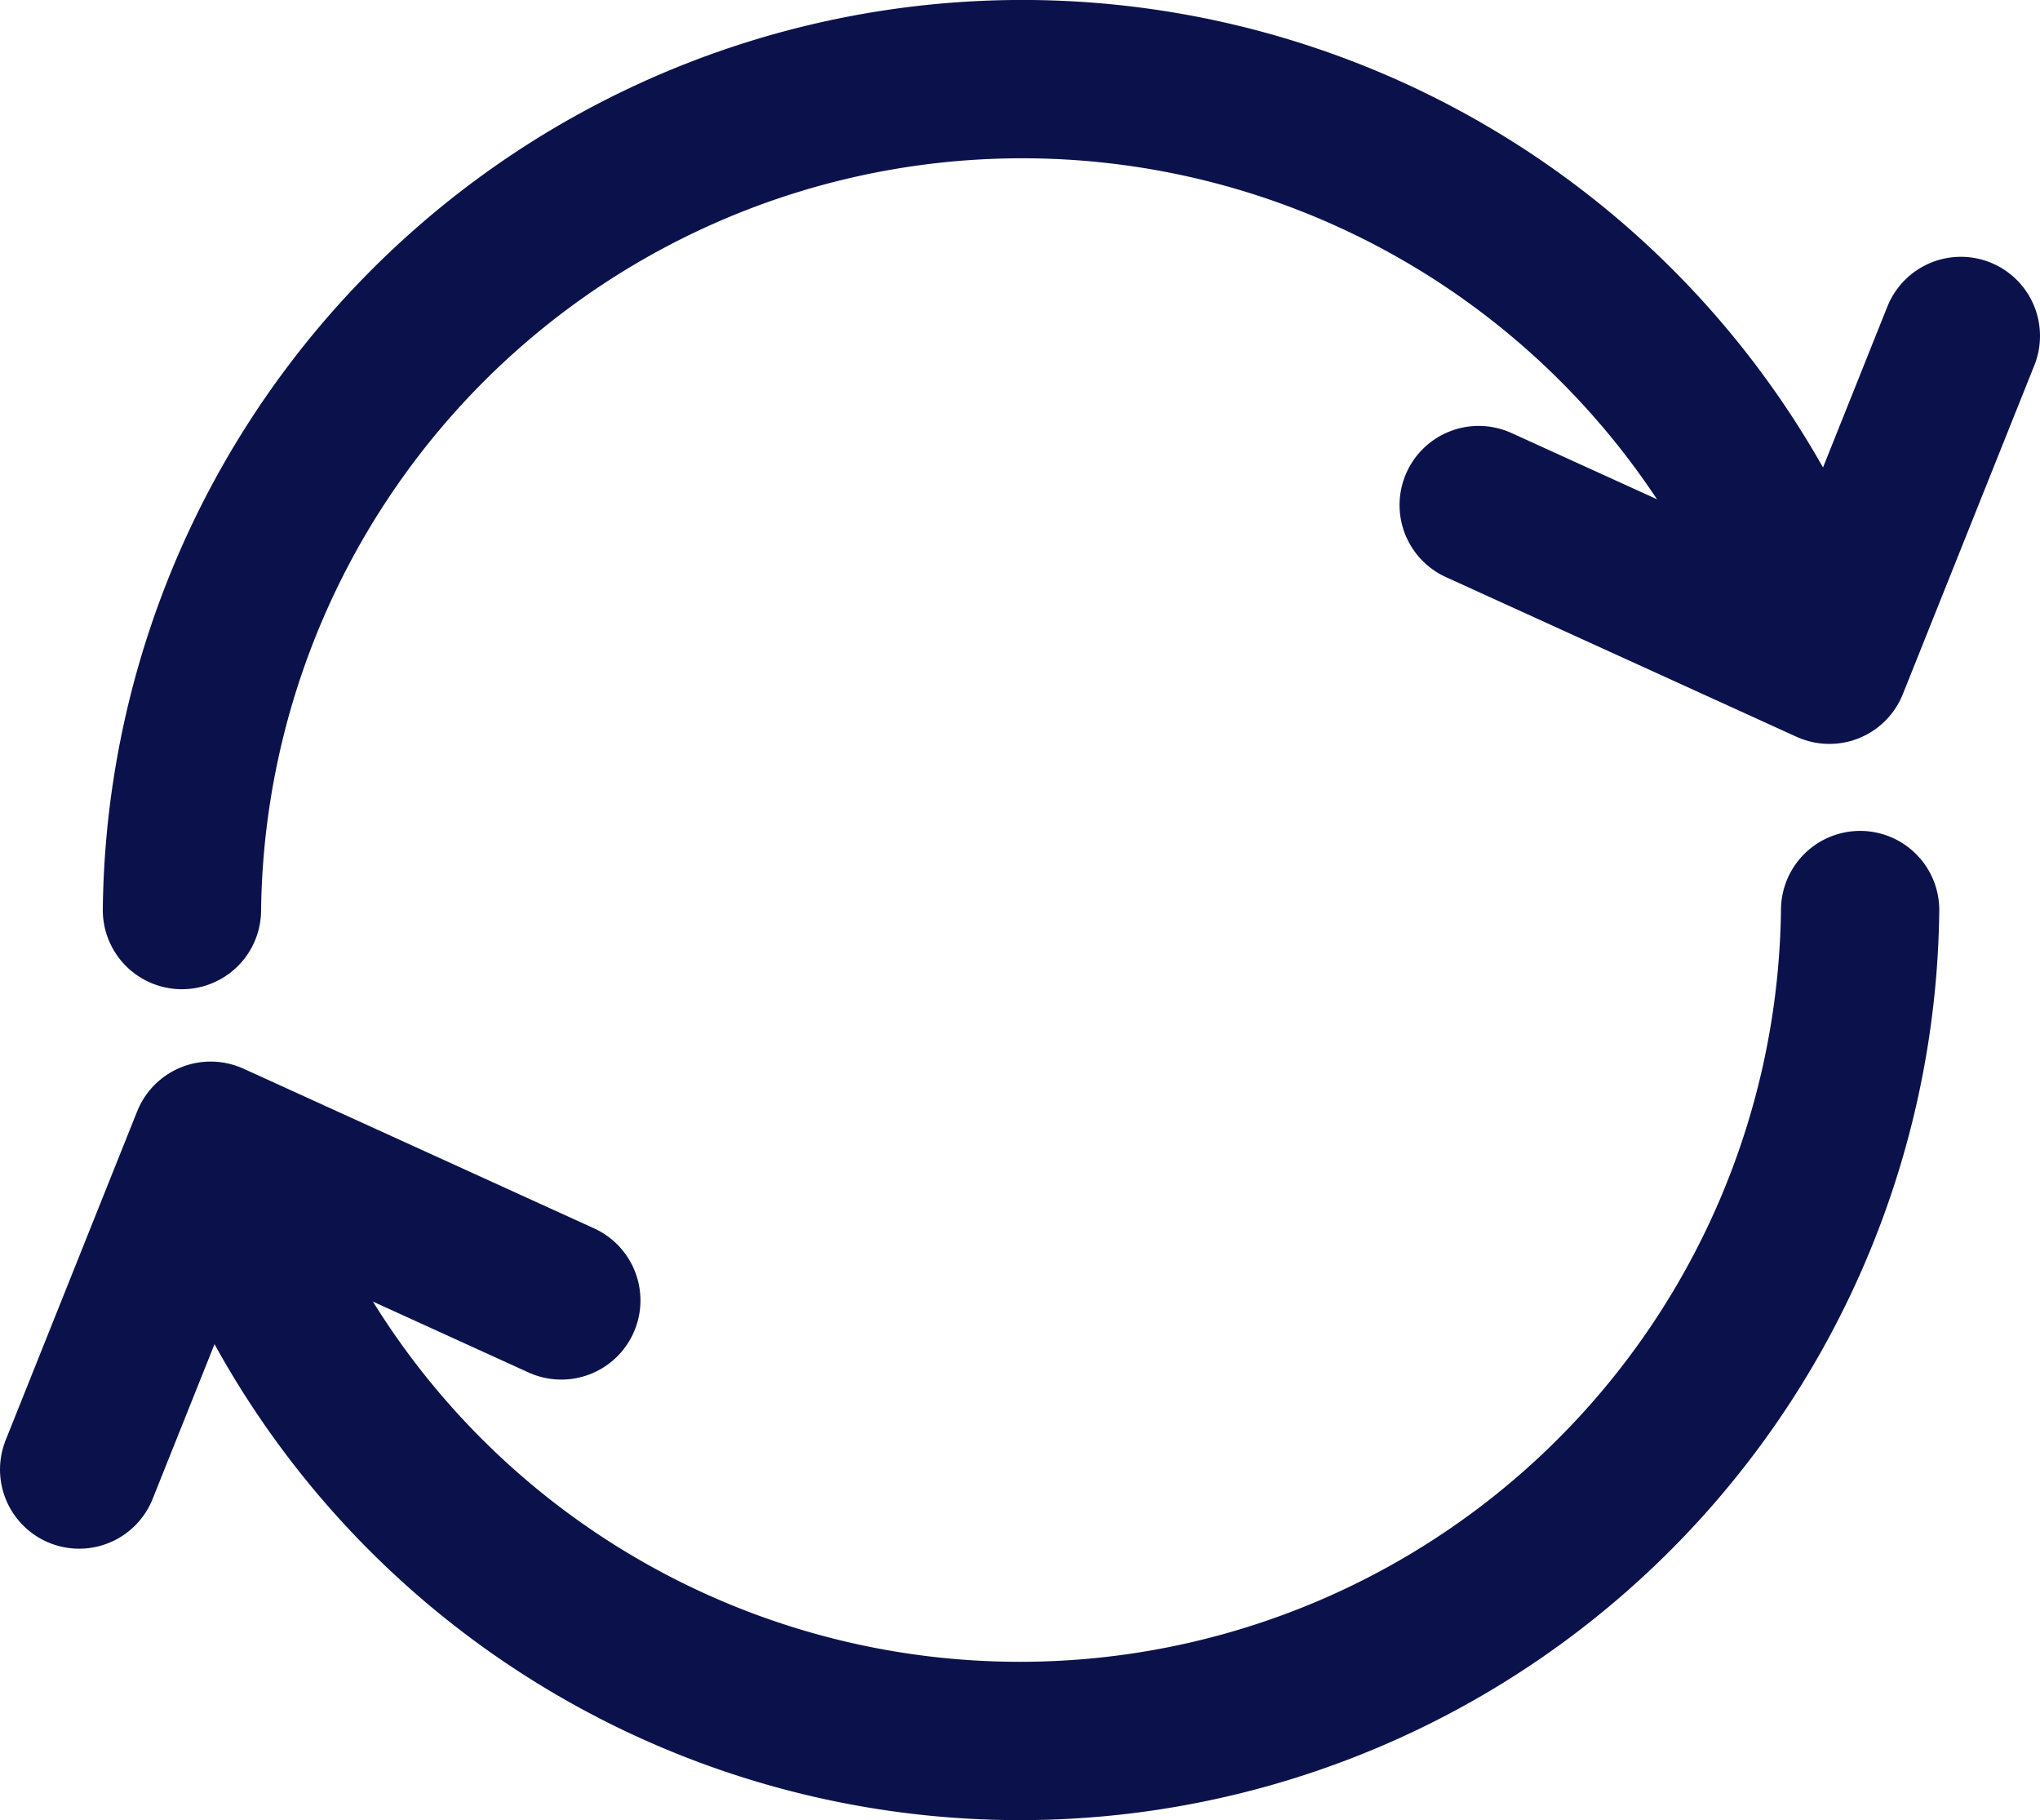
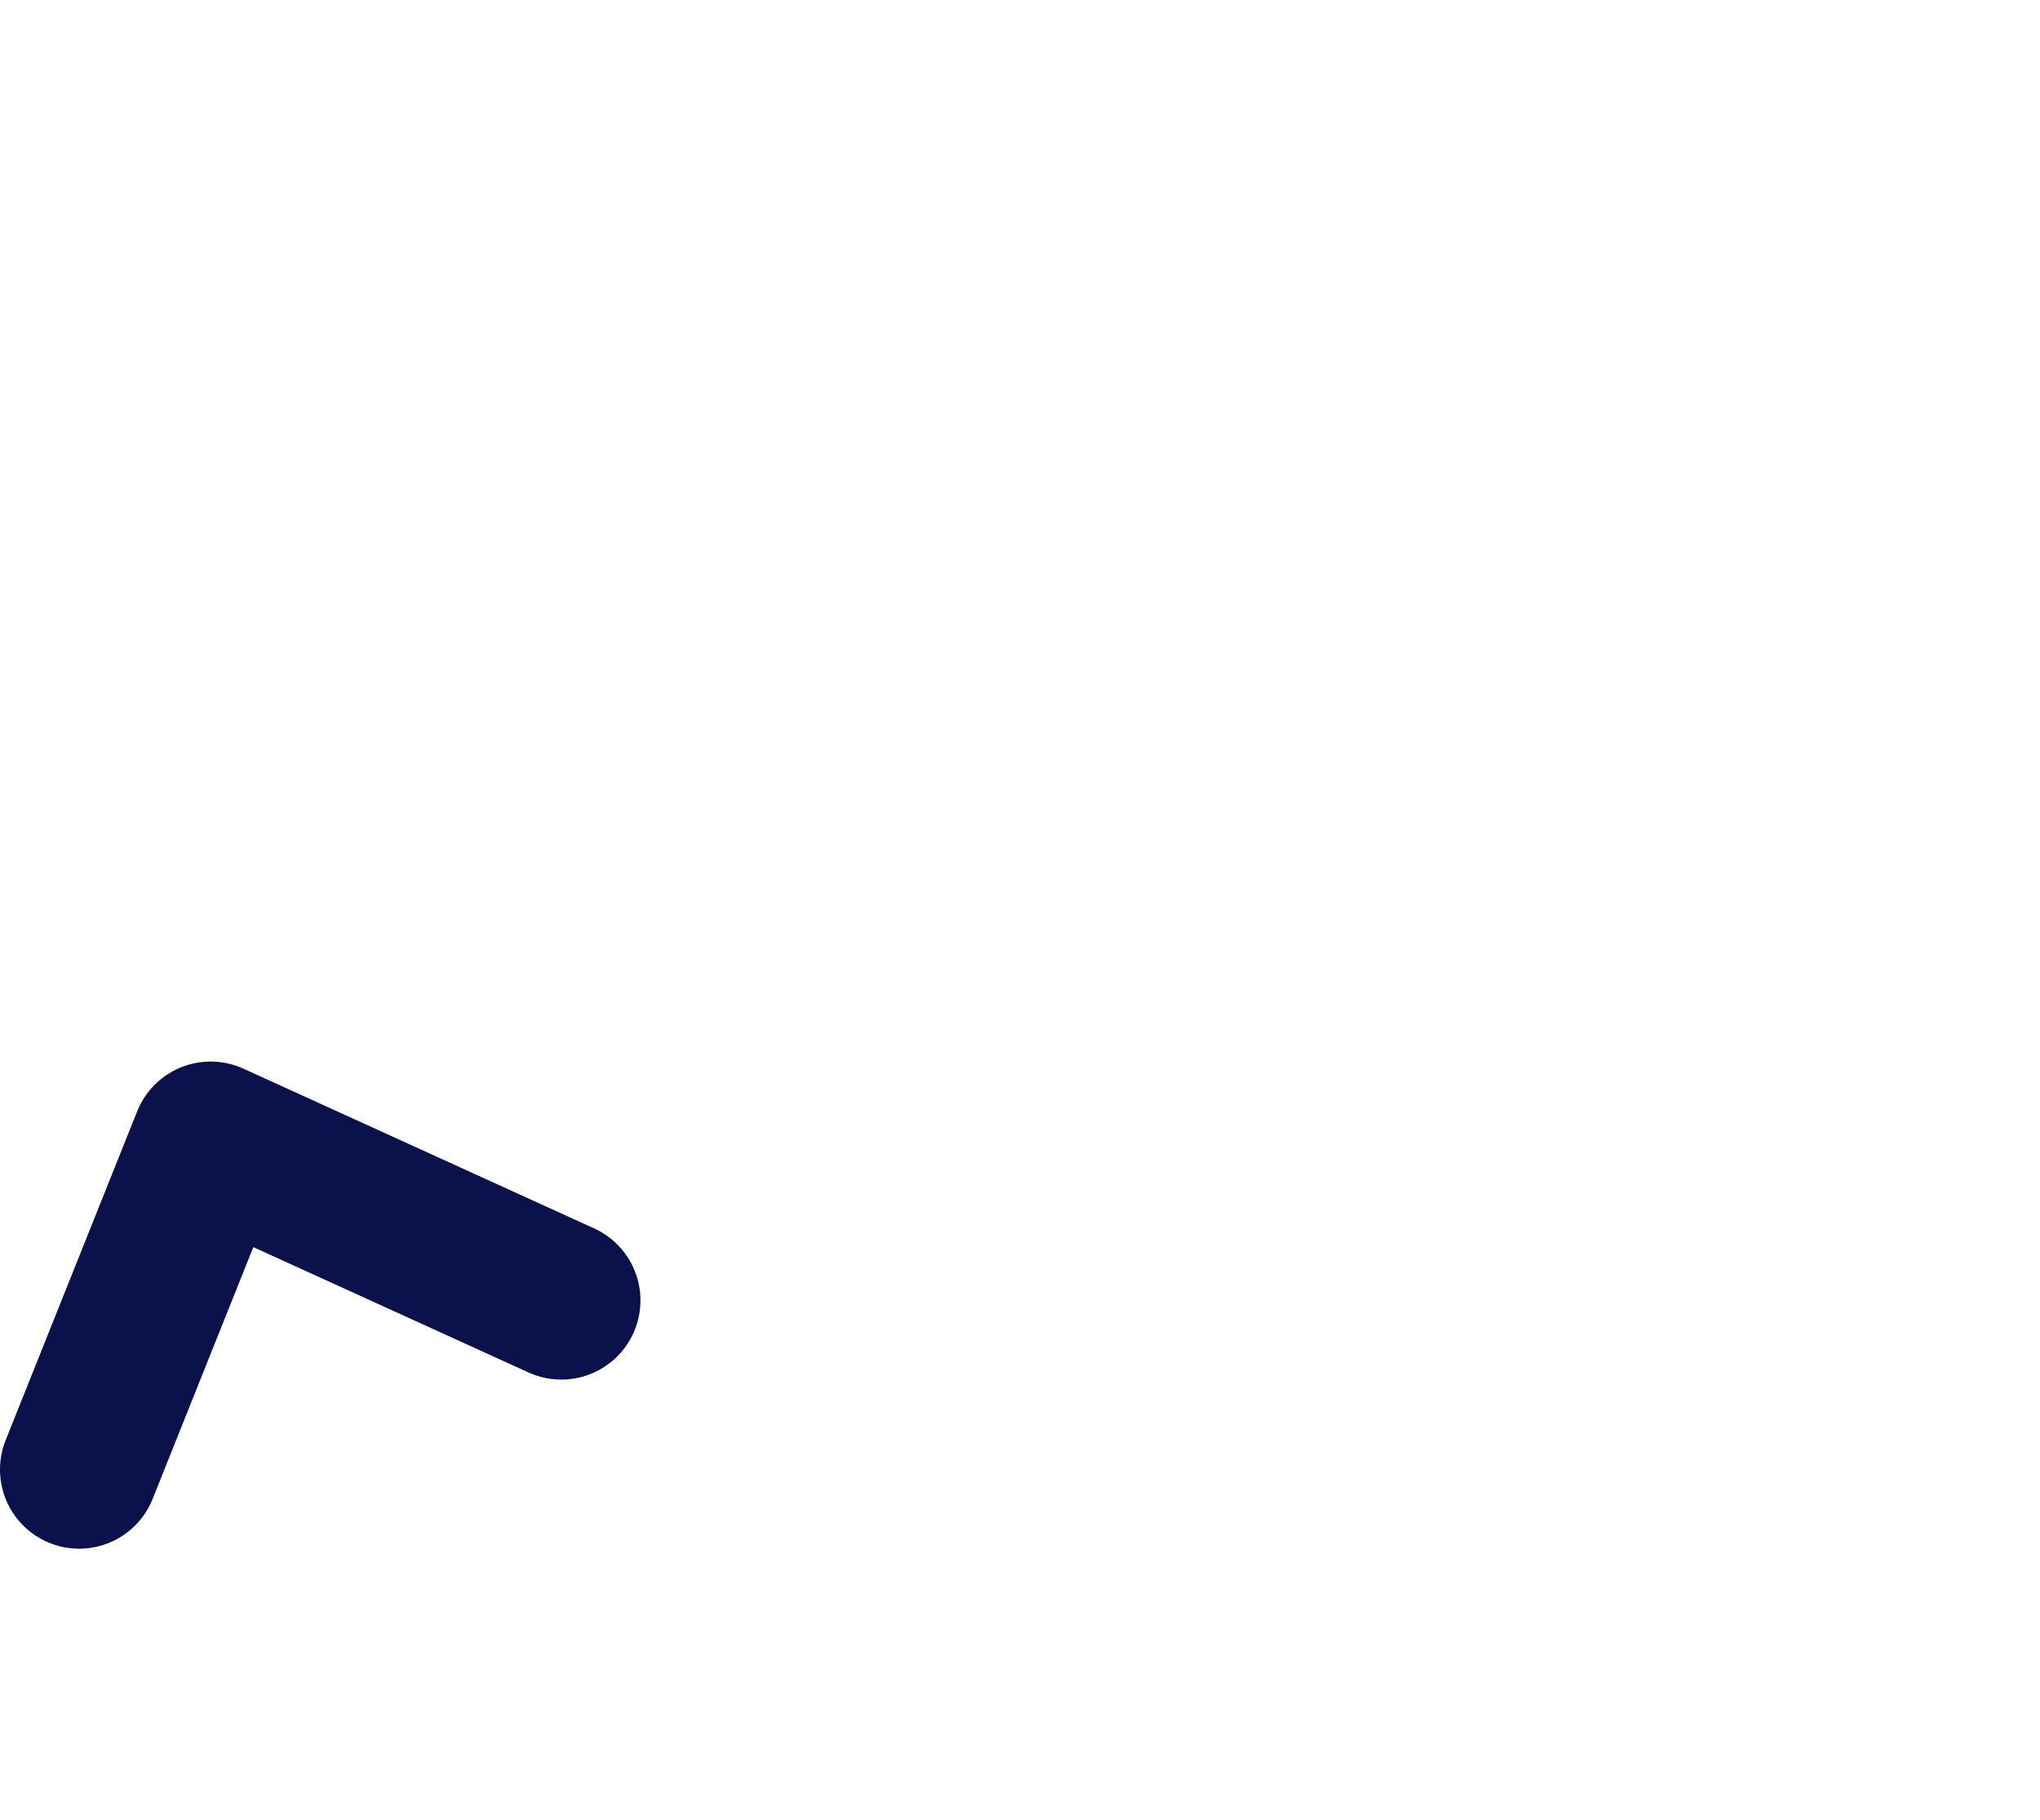
<svg xmlns="http://www.w3.org/2000/svg" width="64.44" height="57.484" viewBox="0 0 64.44 57.484">
  <g id="b36cc2a5-222f-44d1-b0db-f5767eb0a218" data-name="Layer 2">
    <g id="ae08a8d5-c763-4f9c-ba52-4b142a2816fb" data-name="Layer 3">
-       <path d="M58.758,28.742A26.543,26.543,0,0,1,6.825,36.174" fill="none" stroke="#0b124b" stroke-linecap="round" stroke-miterlimit="10" stroke-width="5" />
-       <path d="M5.747,28.742a26.547,26.547,0,0,1,51.551-8.61" fill="none" stroke="#0b124b" stroke-linecap="round" stroke-miterlimit="10" stroke-width="5" />
-       <polyline points="46.709 15.951 57.786 20.995 61.94 10.61" fill="none" stroke="#0b124b" stroke-linecap="round" stroke-linejoin="round" stroke-width="5" />
      <polyline points="17.731 41.071 6.654 36.027 2.5 46.412" fill="none" stroke="#0b124b" stroke-linecap="round" stroke-linejoin="round" stroke-width="5" />
    </g>
  </g>
</svg>